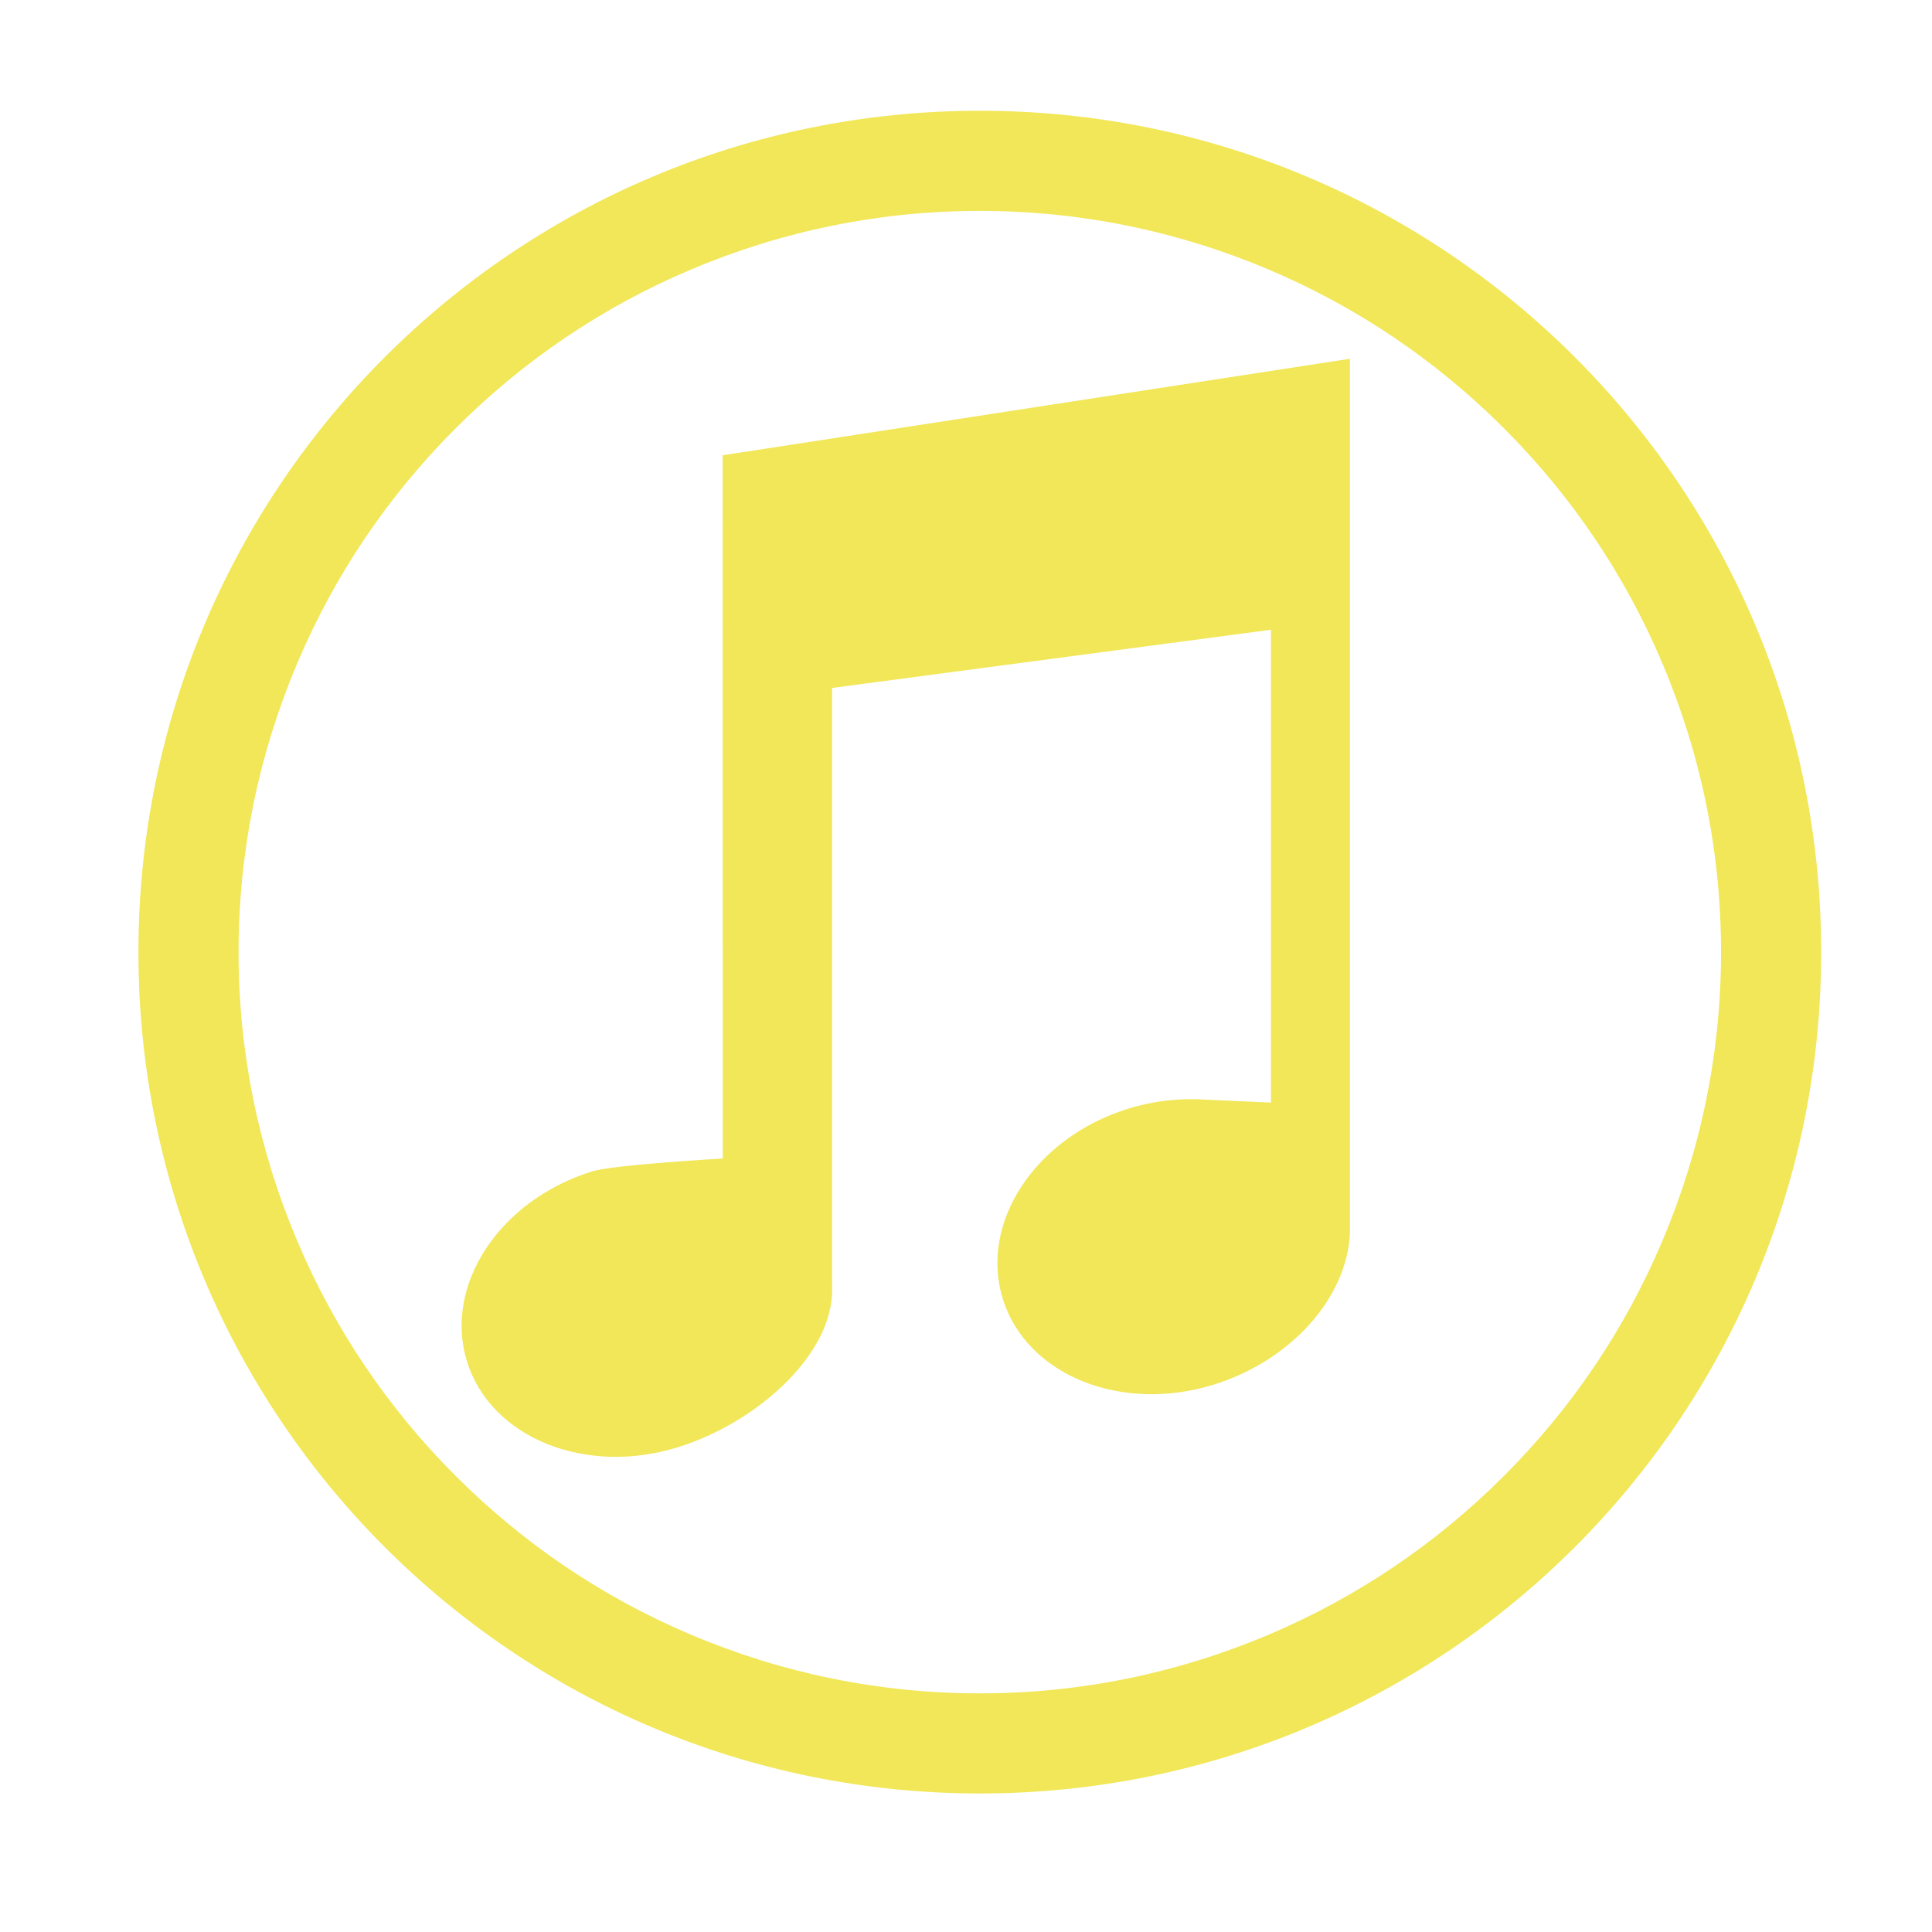
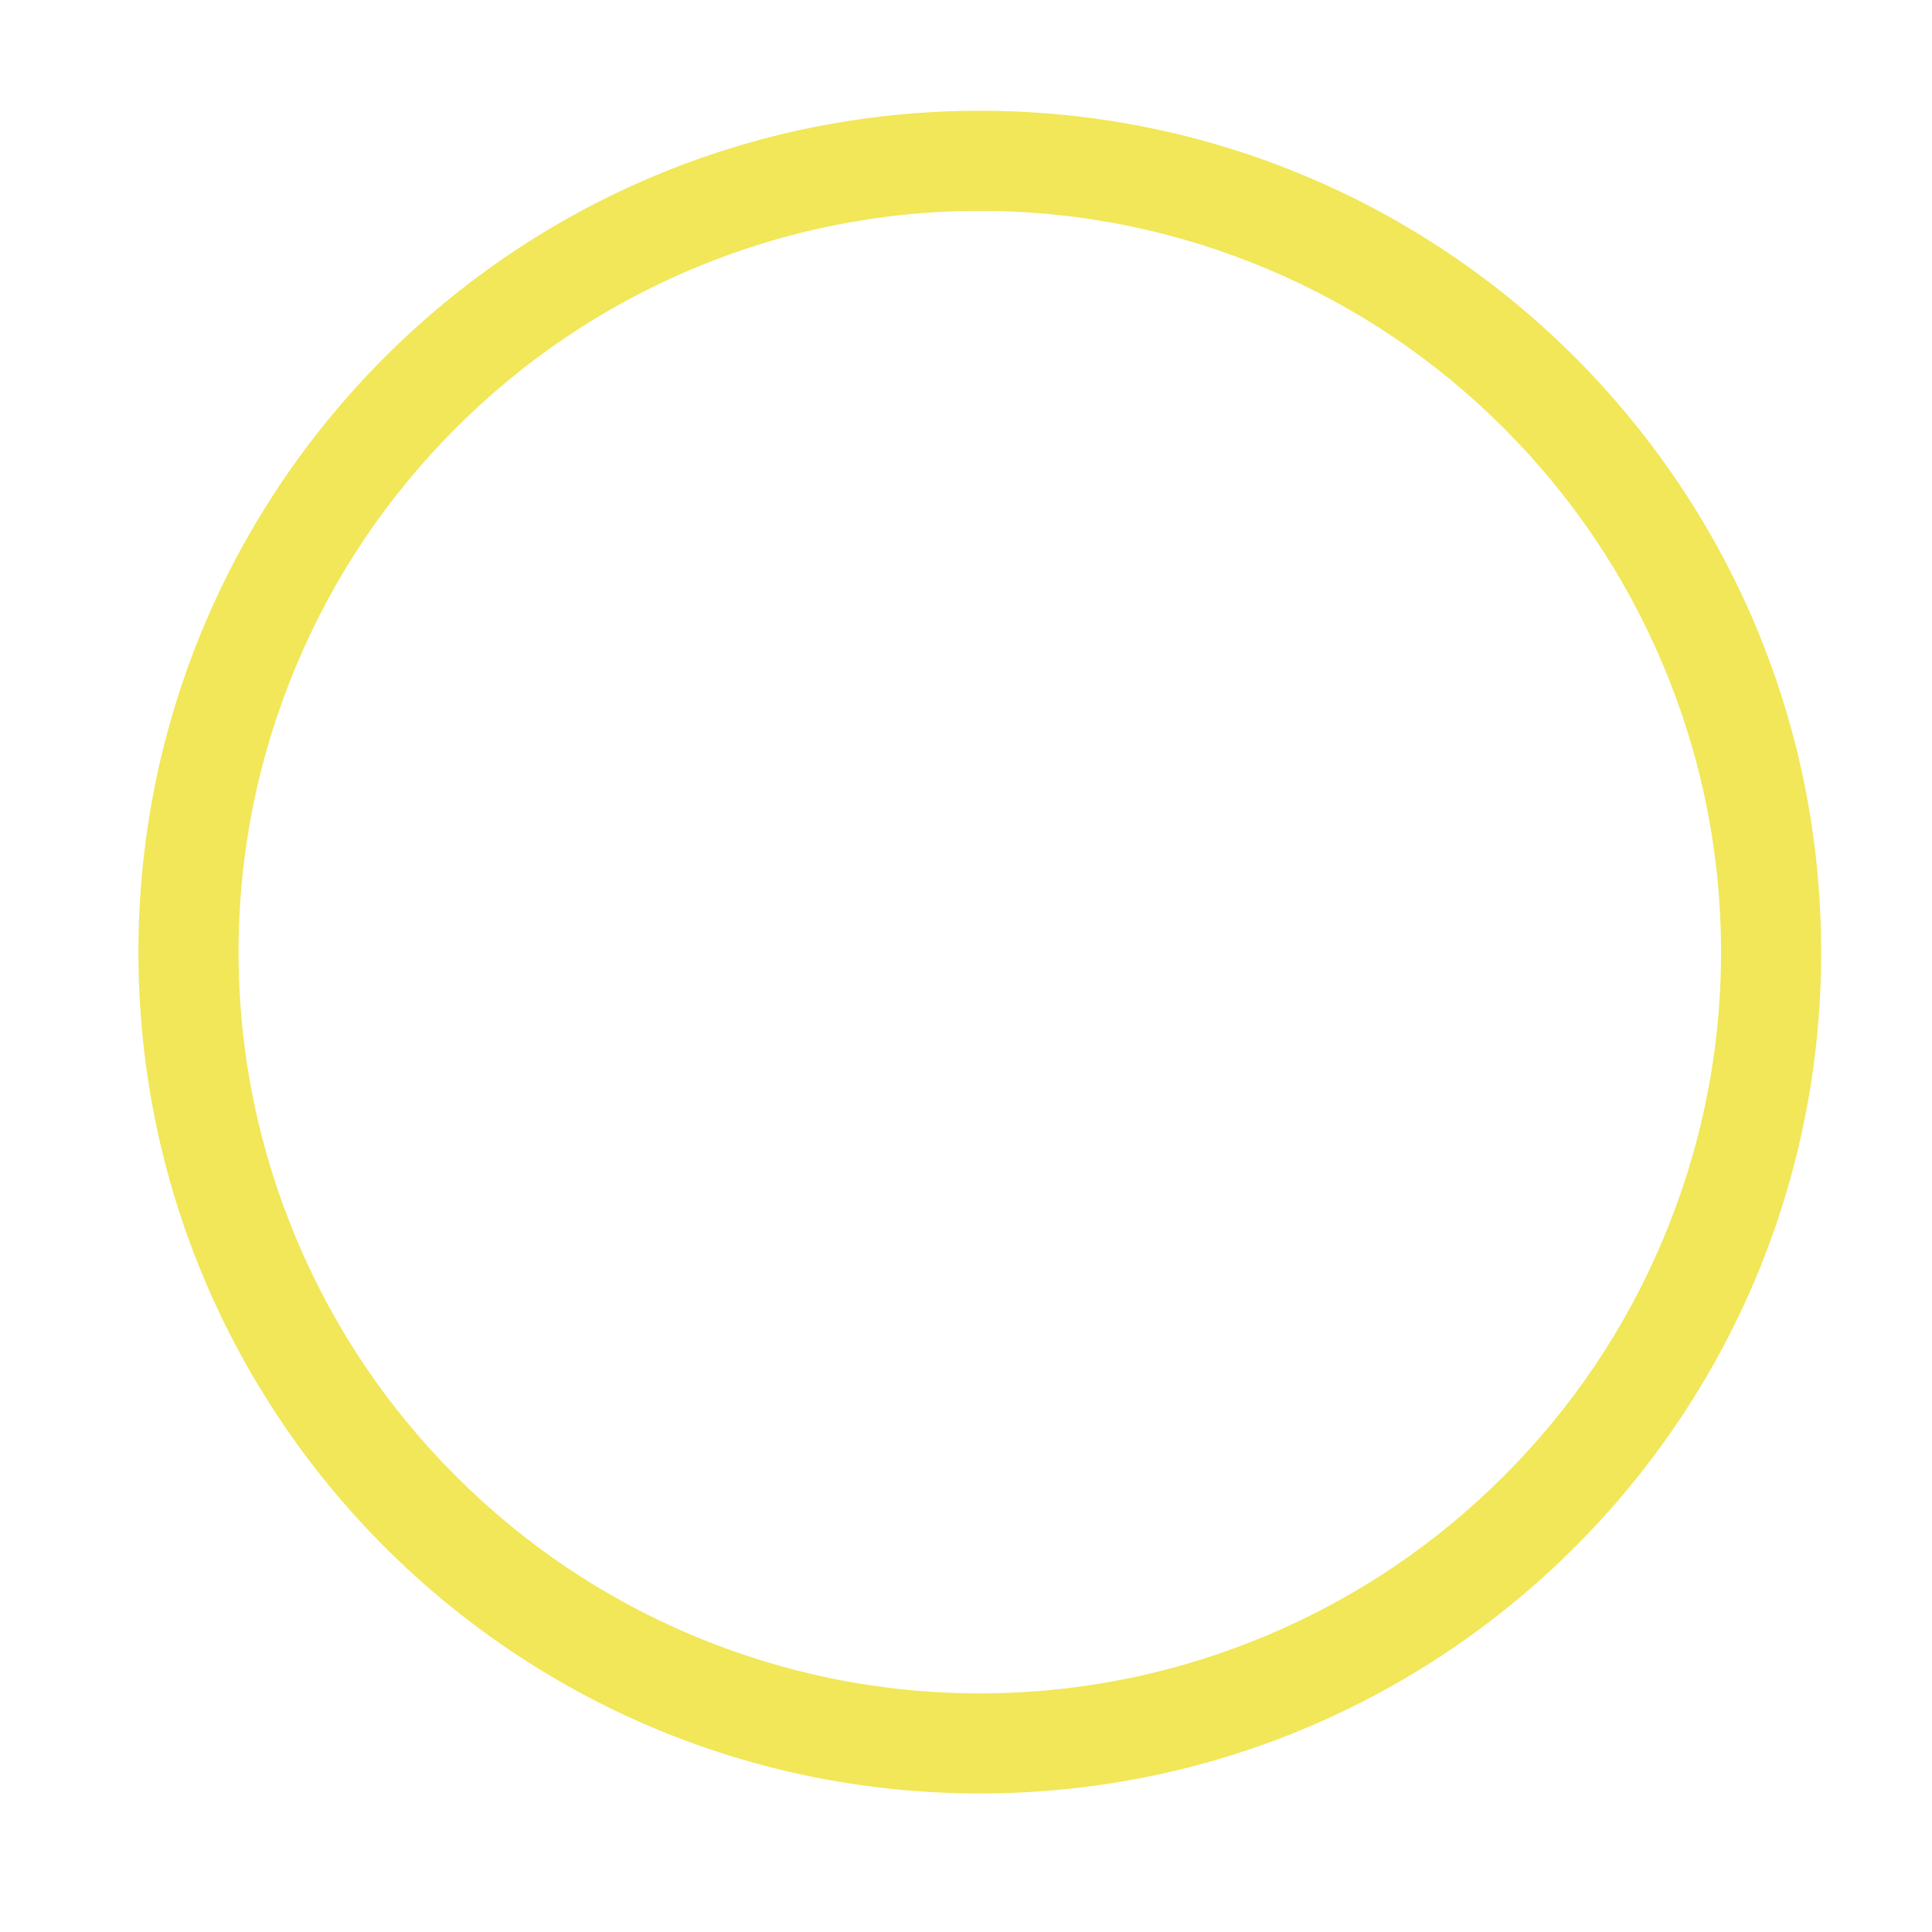
<svg xmlns="http://www.w3.org/2000/svg" xmlns:ns1="http://www.inkscape.org/namespaces/inkscape" xmlns:ns2="http://sodipodi.sourceforge.net/DTD/sodipodi-0.dtd" enable-background="new 0 0 512 512" height="56.69" id="Layer_1" version="1.1" viewBox="0 0 56.69 56.69" width="56.69" xml:space="preserve" ns1:version="0.48.4 r9939" ns2:docname="itunes.svg">
  <defs id="defs9" />
  <ns2:namedview pagecolor="#ffffff" bordercolor="#666666" borderopacity="1" objecttolerance="10" gridtolerance="10" guidetolerance="10" ns1:pageopacity="0" ns1:pageshadow="2" ns1:window-width="1610" ns1:window-height="952" id="namedview7" showgrid="false" ns1:zoom="13.494444" ns1:cx="14.153974" ns1:cy="28.344999" ns1:window-x="0" ns1:window-y="0" ns1:window-maximized="0" ns1:current-layer="Layer_1" />
-   <path d="m 39.61,10.527 -18.407,2.832 0.005,20.635 c 0,0 -3.207,0.183 -3.831,0.377 -2.723,0.846 -4.368,3.344 -3.674,5.579 0.694,2.235 3.465,3.362 6.189,2.516 2.241,-0.696 4.406,-2.591 4.521,-4.459 0.002,0.001 0.003,0.001 0.003,0.001 v -0.06 c 0.005,-0.107 0.005,-0.215 0,-0.322 V 20.186 l 12.878,-1.708 -1.99e-4,13.875 -2.039,-0.092 c -0.194,-0.01 -0.389,-0.01 -0.587,-0.001 l -0.061,-1.98e-4 0.004,0.003 c -0.501,0.027 -1.01,0.115 -1.512,0.271 -2.723,0.846 -4.368,3.344 -3.674,5.579 0.694,2.235 3.465,3.362 6.189,2.516 2.266,-0.704 3.913,-2.552 3.996,-4.441 l 6.96e-4,-25.662 z" id="path3" ns1:connector-curvature="0" style="fill:#f1e758;fill-opacity:1" />
  <path d="M 28.75 3.25 C 15.11 3.25 4.062 14.297 4.062 27.938 C 4.062 41.578 15.11 52.625 28.75 52.625 C 42.391 52.625 53.438 41.578 53.438 27.938 C 53.438 14.297 42.391 3.25 28.75 3.25 z M 28.75 6.188 C 31.687 6.188 34.539 6.773 37.219 7.906 C 39.808 9.001 42.127 10.565 44.125 12.562 C 46.123 14.56 47.686 16.879 48.781 19.469 C 49.915 22.149 50.5 25.001 50.5 27.938 C 50.5 30.874 49.915 33.726 48.781 36.406 C 47.686 38.996 46.123 41.315 44.125 43.312 C 42.127 45.31 39.808 46.873 37.219 47.969 C 34.539 49.102 31.687 49.688 28.75 49.688 C 25.813 49.688 22.961 49.102 20.281 47.969 C 17.692 46.873 15.373 45.31 13.375 43.312 C 11.377 41.315 9.814 38.996 8.719 36.406 C 7.585 33.726 7 30.874 7 27.938 C 7 25.001 7.585 22.149 8.719 19.469 C 9.814 16.879 11.377 14.56 13.375 12.562 C 15.373 10.565 17.692 9.001 20.281 7.906 C 22.961 6.773 25.813 6.188 28.75 6.188 z " id="path5" style="fill:#f1e758;fill-opacity:1;stroke:none" />
</svg>